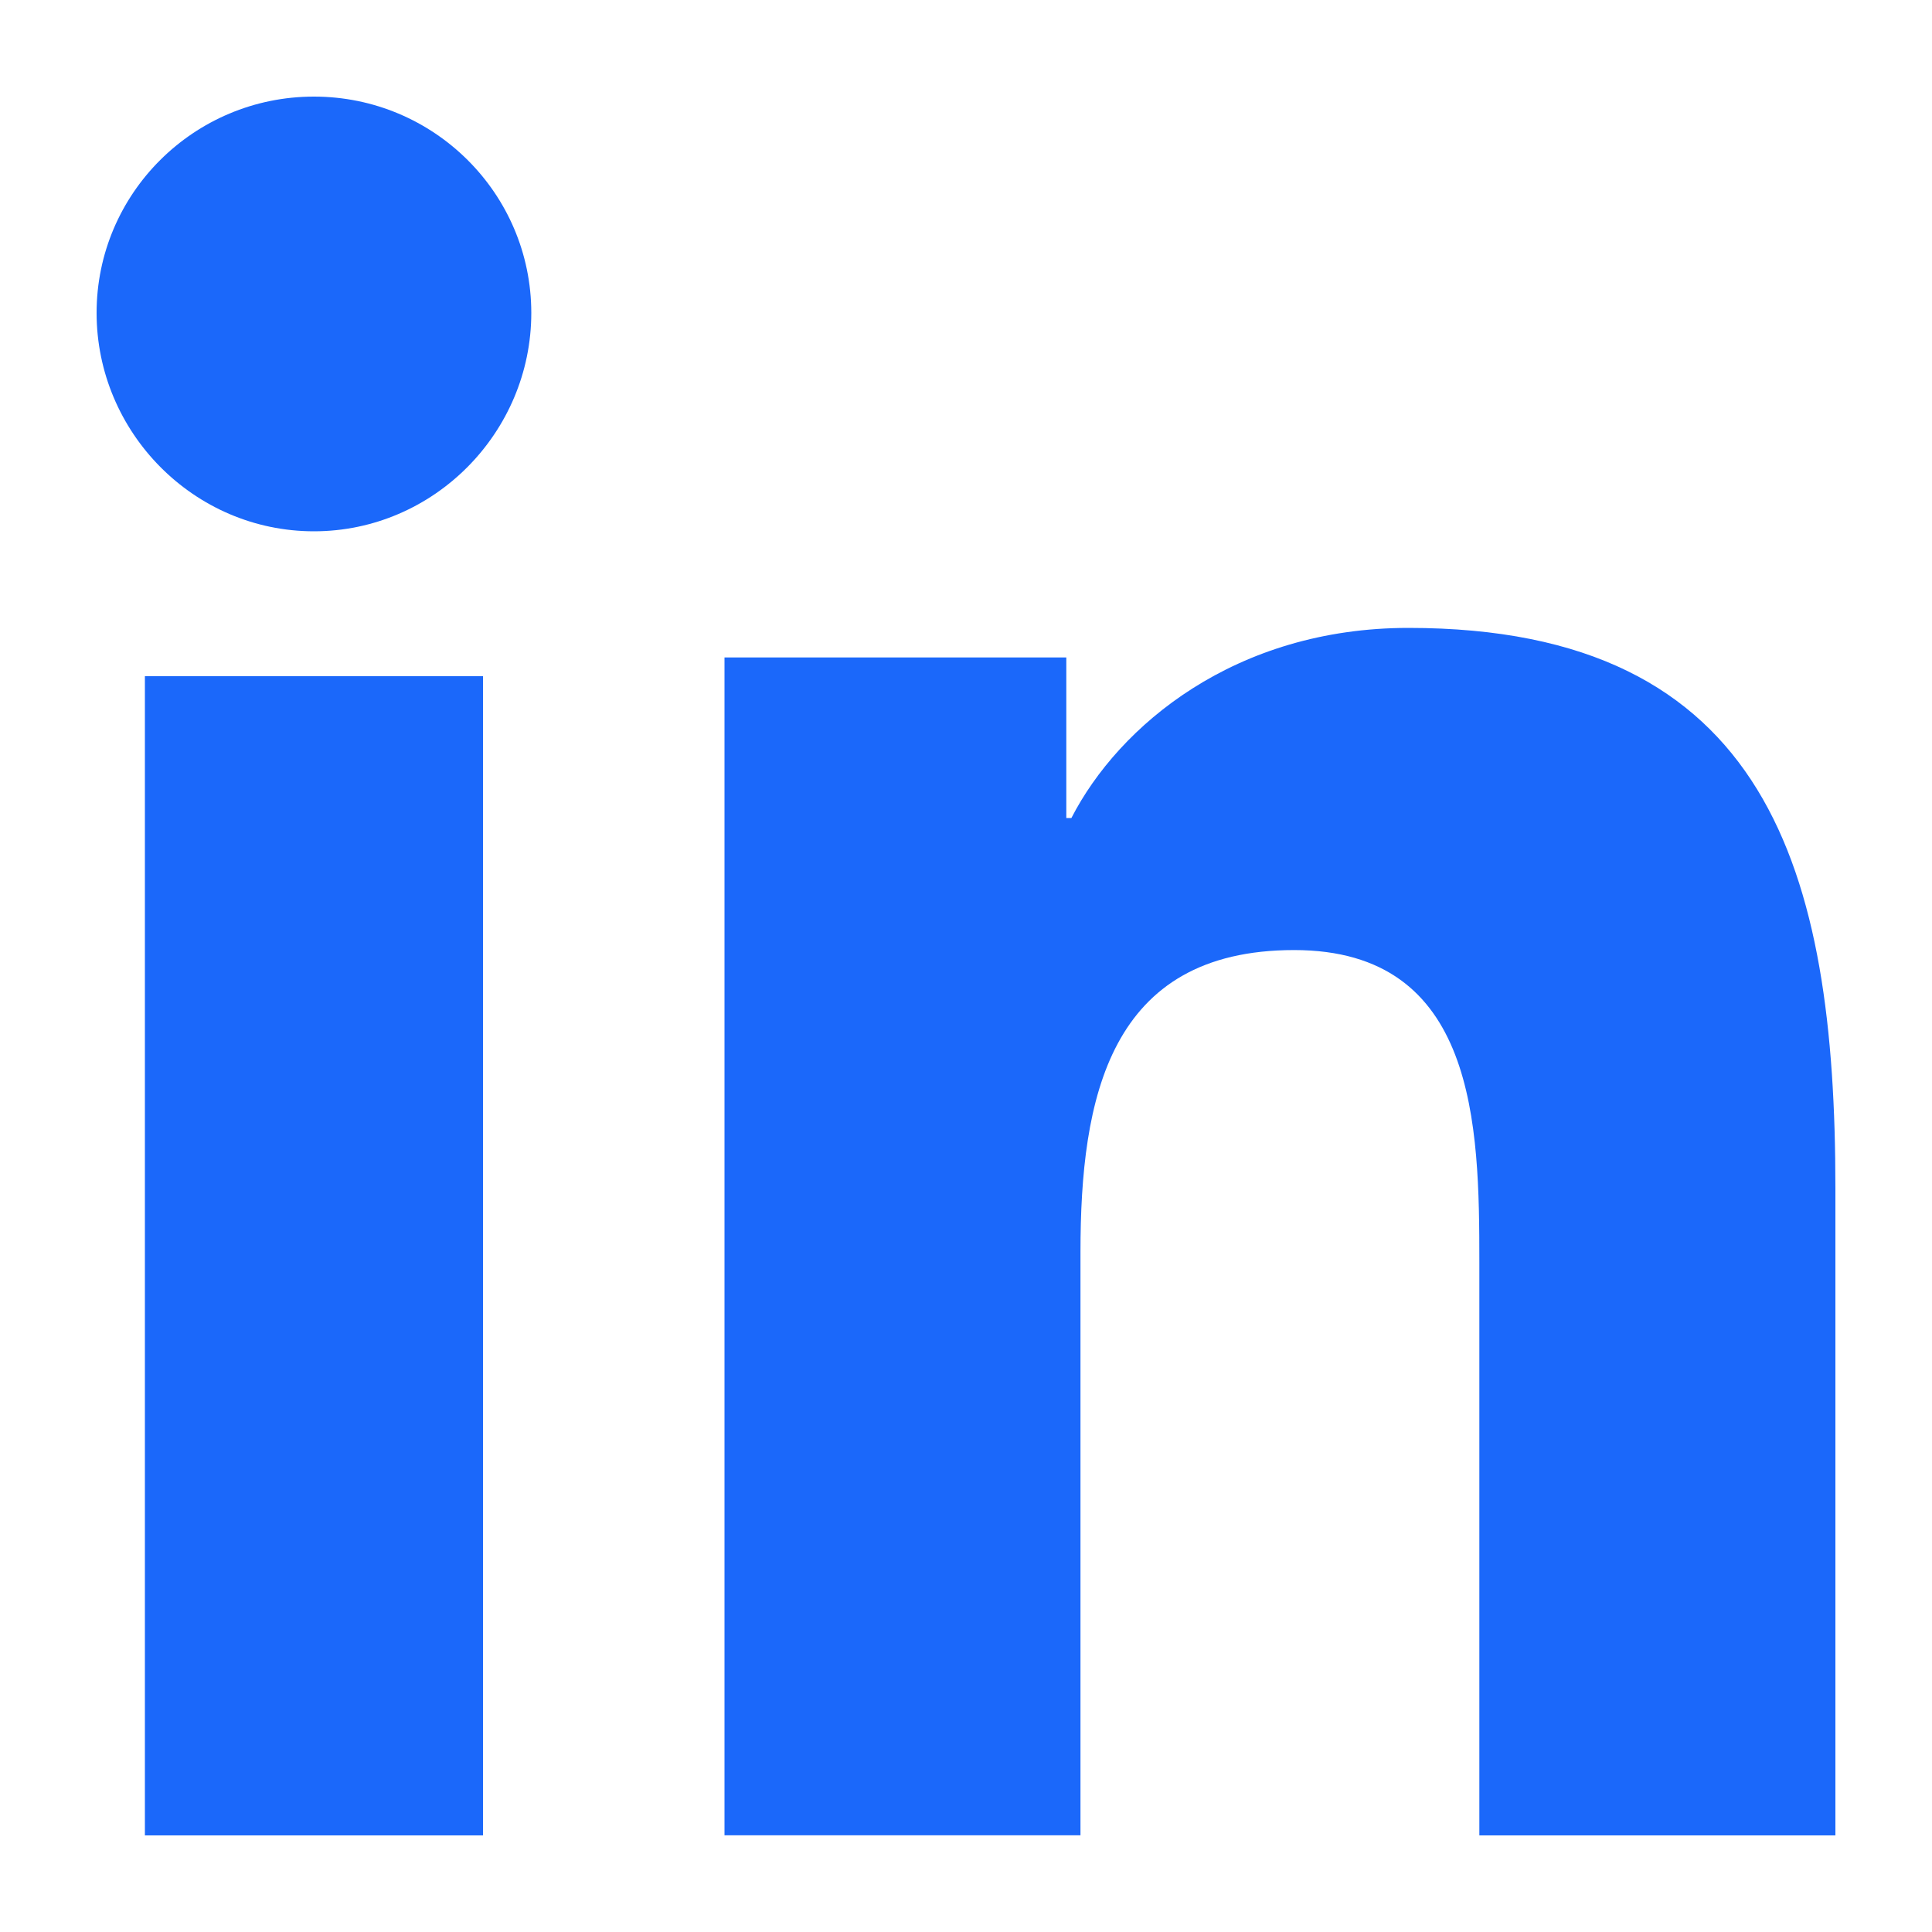
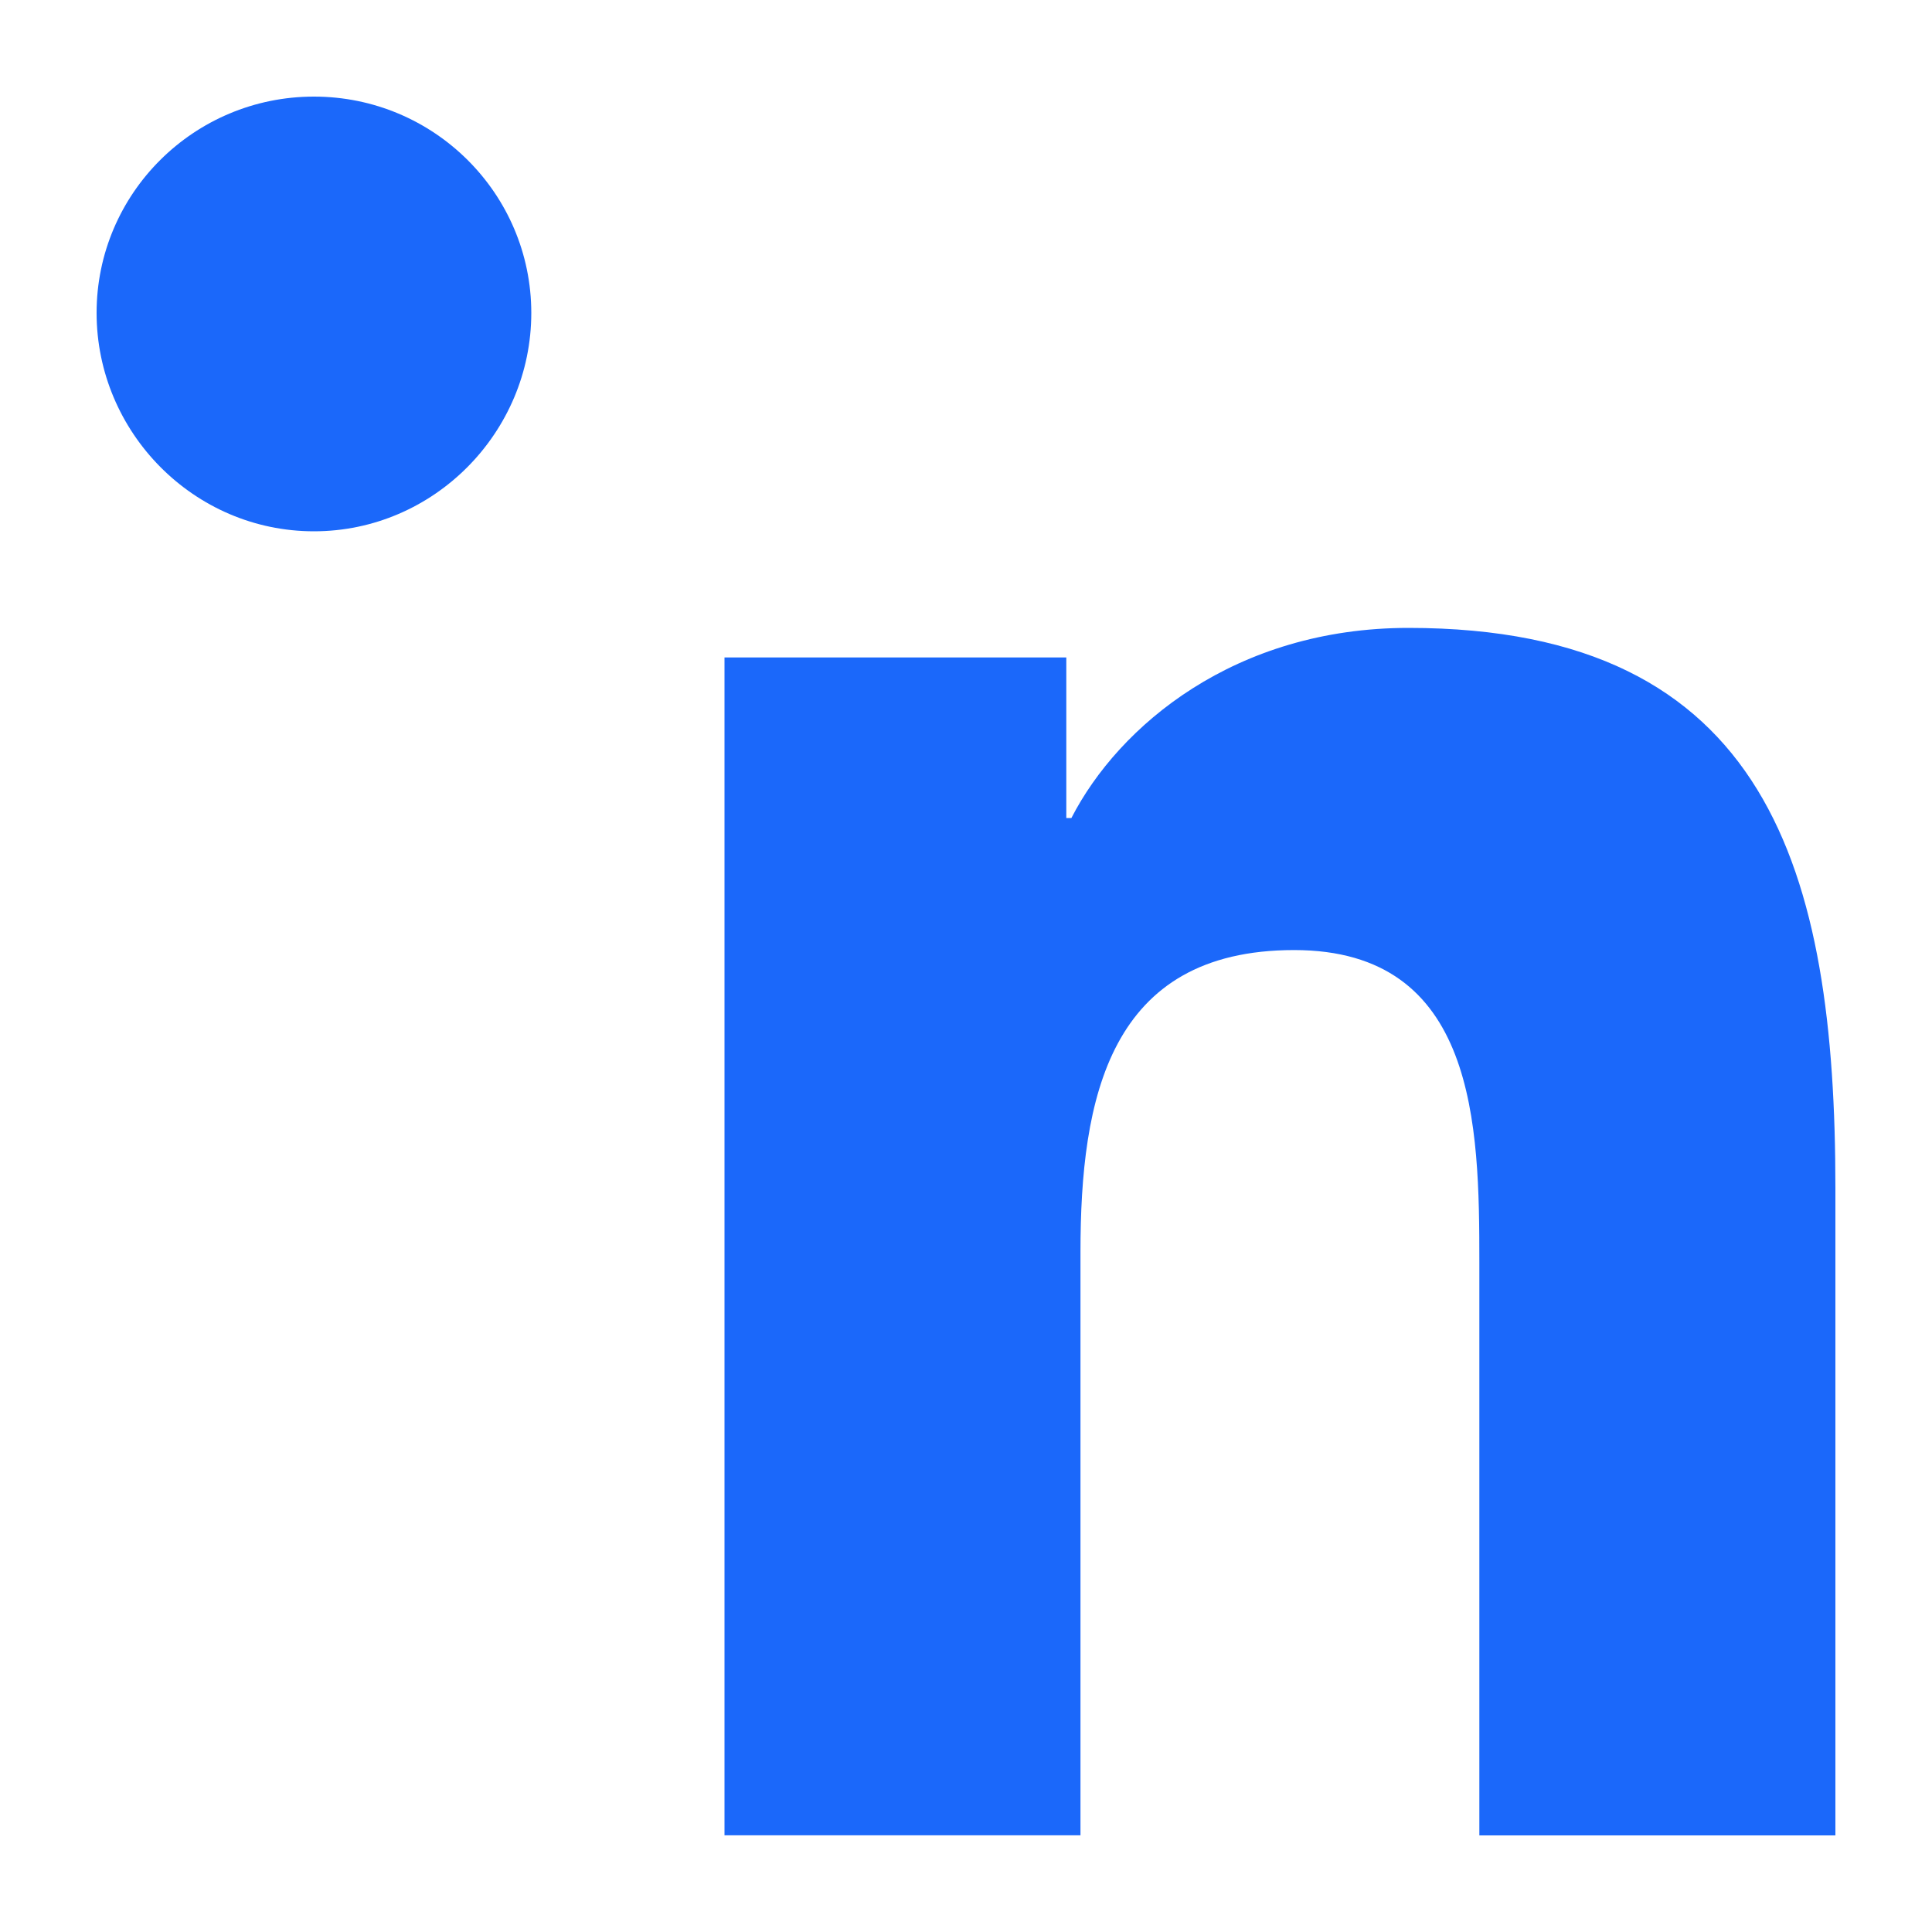
<svg xmlns="http://www.w3.org/2000/svg" width="24" height="24" viewBox="0 0 24 24" fill="none">
  <path d="M22.795 22.8L22.8 22.799V14.761C22.8 10.829 21.975 7.8 17.497 7.8C15.344 7.8 13.899 9.013 13.309 10.162H13.246V8.167H9V22.799H13.422V15.554C13.422 13.646 13.774 11.802 16.076 11.802C18.343 11.802 18.377 13.979 18.377 15.676V22.8H22.795Z" fill="#1B68FA" />
-   <path d="M1.8 8.4H6V22.8H1.8V8.4Z" fill="#1B68FA" />
  <path d="M3.9 1.2C2.409 1.2 1.2 2.404 1.2 3.887C1.2 5.371 2.409 6.6 3.9 6.6C5.39 6.6 6.6 5.371 6.6 3.887C6.599 2.404 5.39 1.2 3.9 1.2Z" fill="#1B68FA" />
</svg>